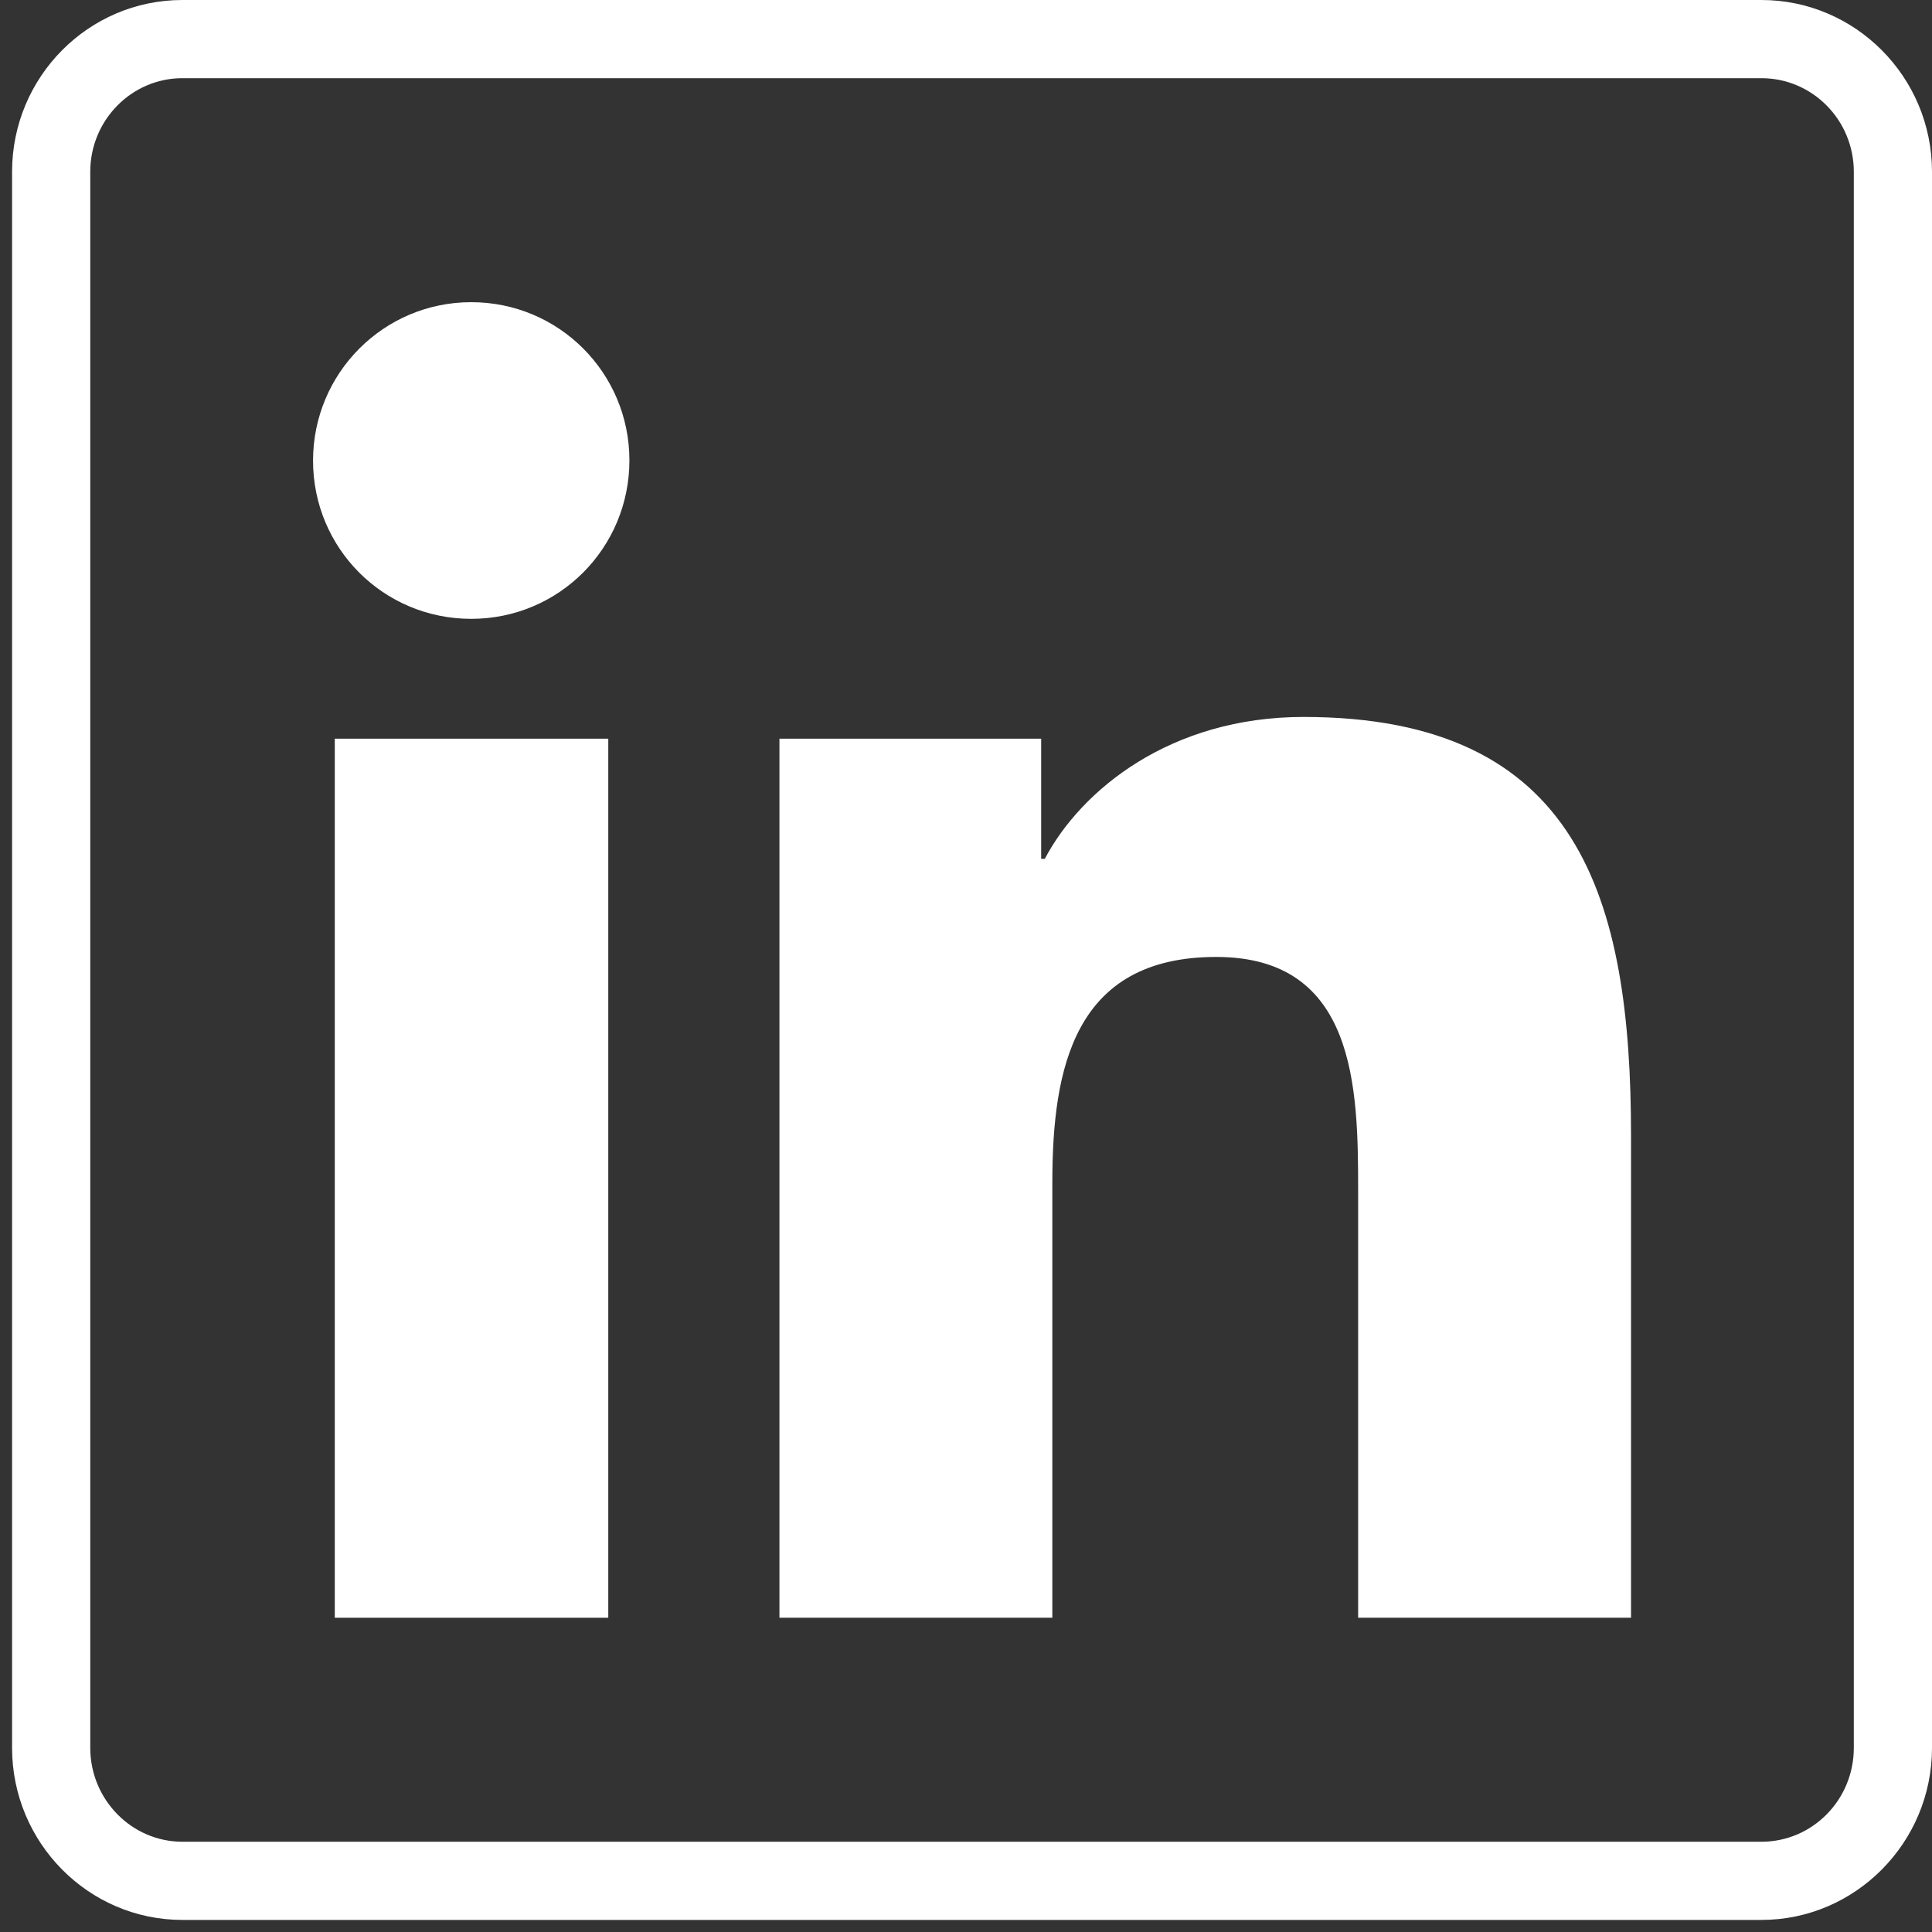
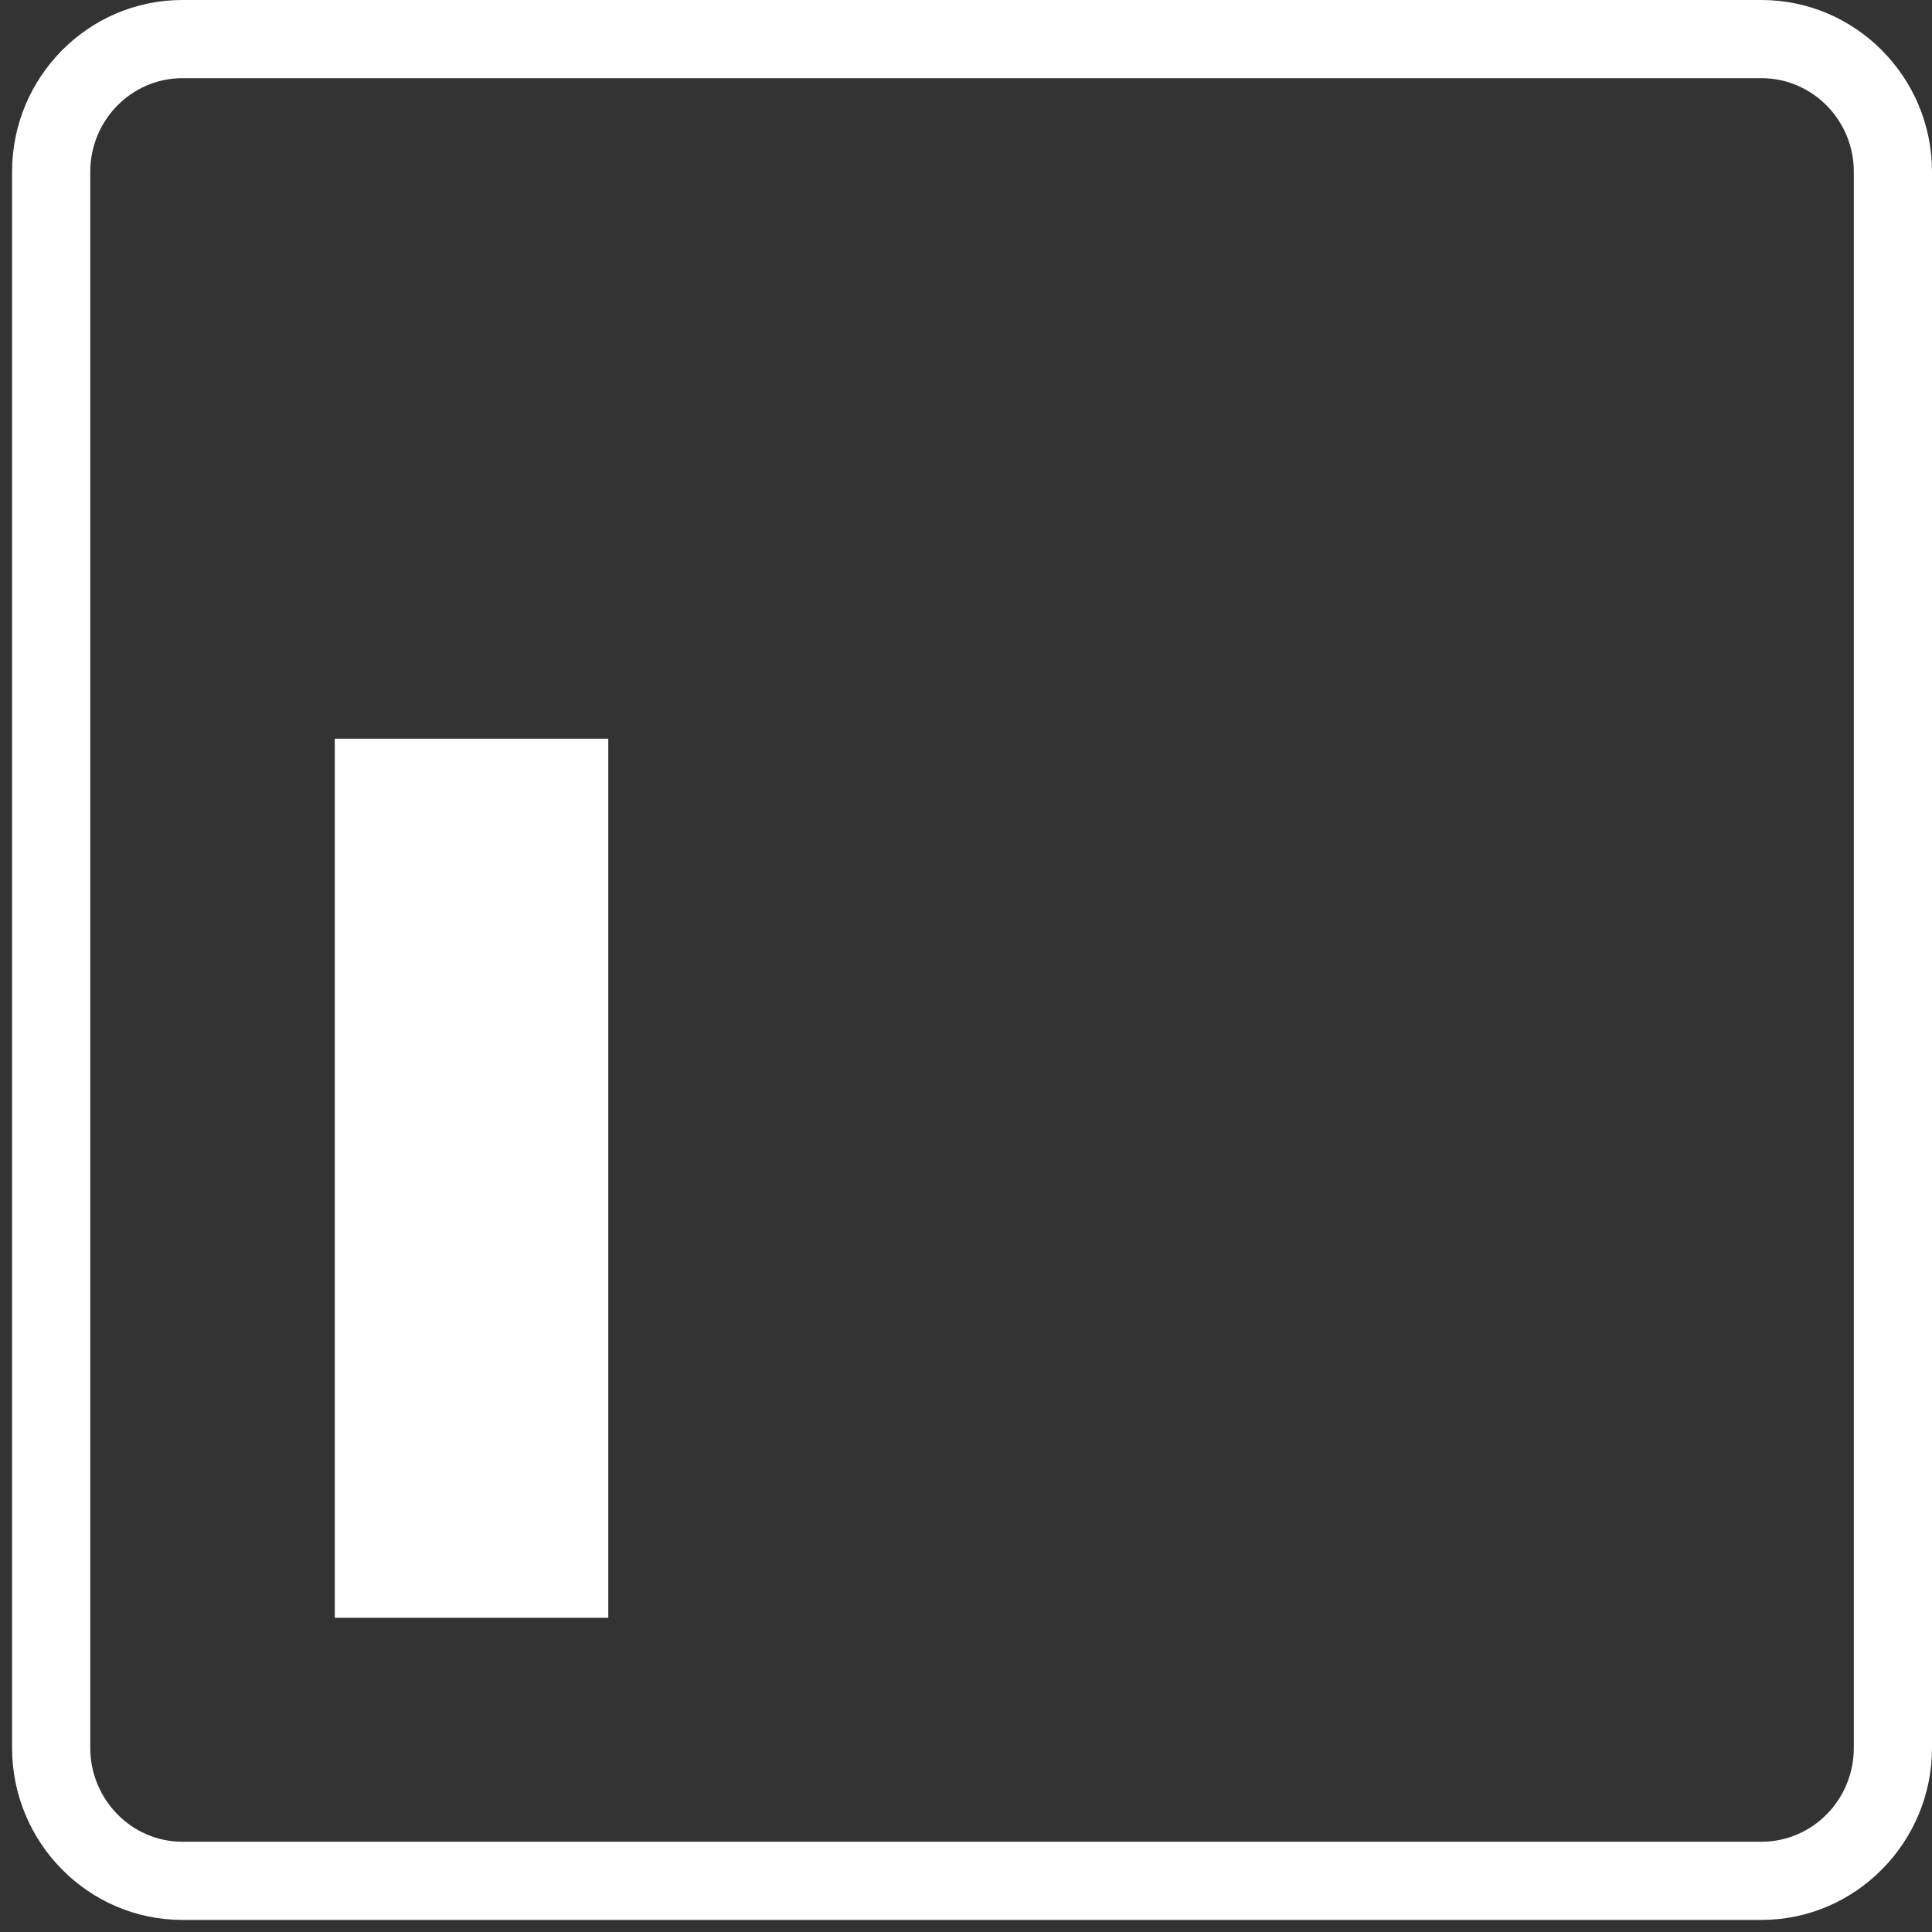
<svg xmlns="http://www.w3.org/2000/svg" version="1.1" id="Layer_1" x="0px" y="0px" viewBox="0 0 640 640" style="enable-background:new 0 0 640 640;" xml:space="preserve">
  <rect x="0" y="0" width="640" height="640" fill="#333333" stroke="none" />
  <style type="text/css">
	.st0{fill:#FFFFFF;}
</style>
  <path class="st0" d="M583.5,636H60.4C29.3,636,4,610.4,4,579V56.9C4,25.5,29.3,0,60.4,0h523.1C614.6,0,640,25.5,640,56.9V579  C640,610.4,614.6,636,583.5,636z M60.4,25.9c-16.8,0-30.5,13.9-30.5,31V579c0,17.1,13.7,31.1,30.5,31.1h523.1  c16.9,0,30.6-13.9,30.6-31.1V56.9c0-17.1-13.7-31-30.6-31H60.4z" />
  <polygon class="st0" points="201.4,535.9 110.9,535.9 110.9,244.7 201.5,244.7 201.5,535.9 " />
-   <path class="st0" d="M156.1,100.1c29,0,52.4,23.4,52.4,52.4S185.2,205,156.1,205s-52.4-23.4-52.4-52.4S127.1,100.1,156.1,100.1z" />
-   <path class="st0" d="M540.3,535.9h-90.4V394.2c0-33.8-0.7-77.2-47-77.2c-47.1,0-54.3,36.8-54.3,74.8v144.1h-90.4V244.7h86.7v39.8  h1.2c12.1-22.9,41.7-47,85.7-47c91.5,0,108.5,60.3,108.5,138.8V535.9z" />
</svg>